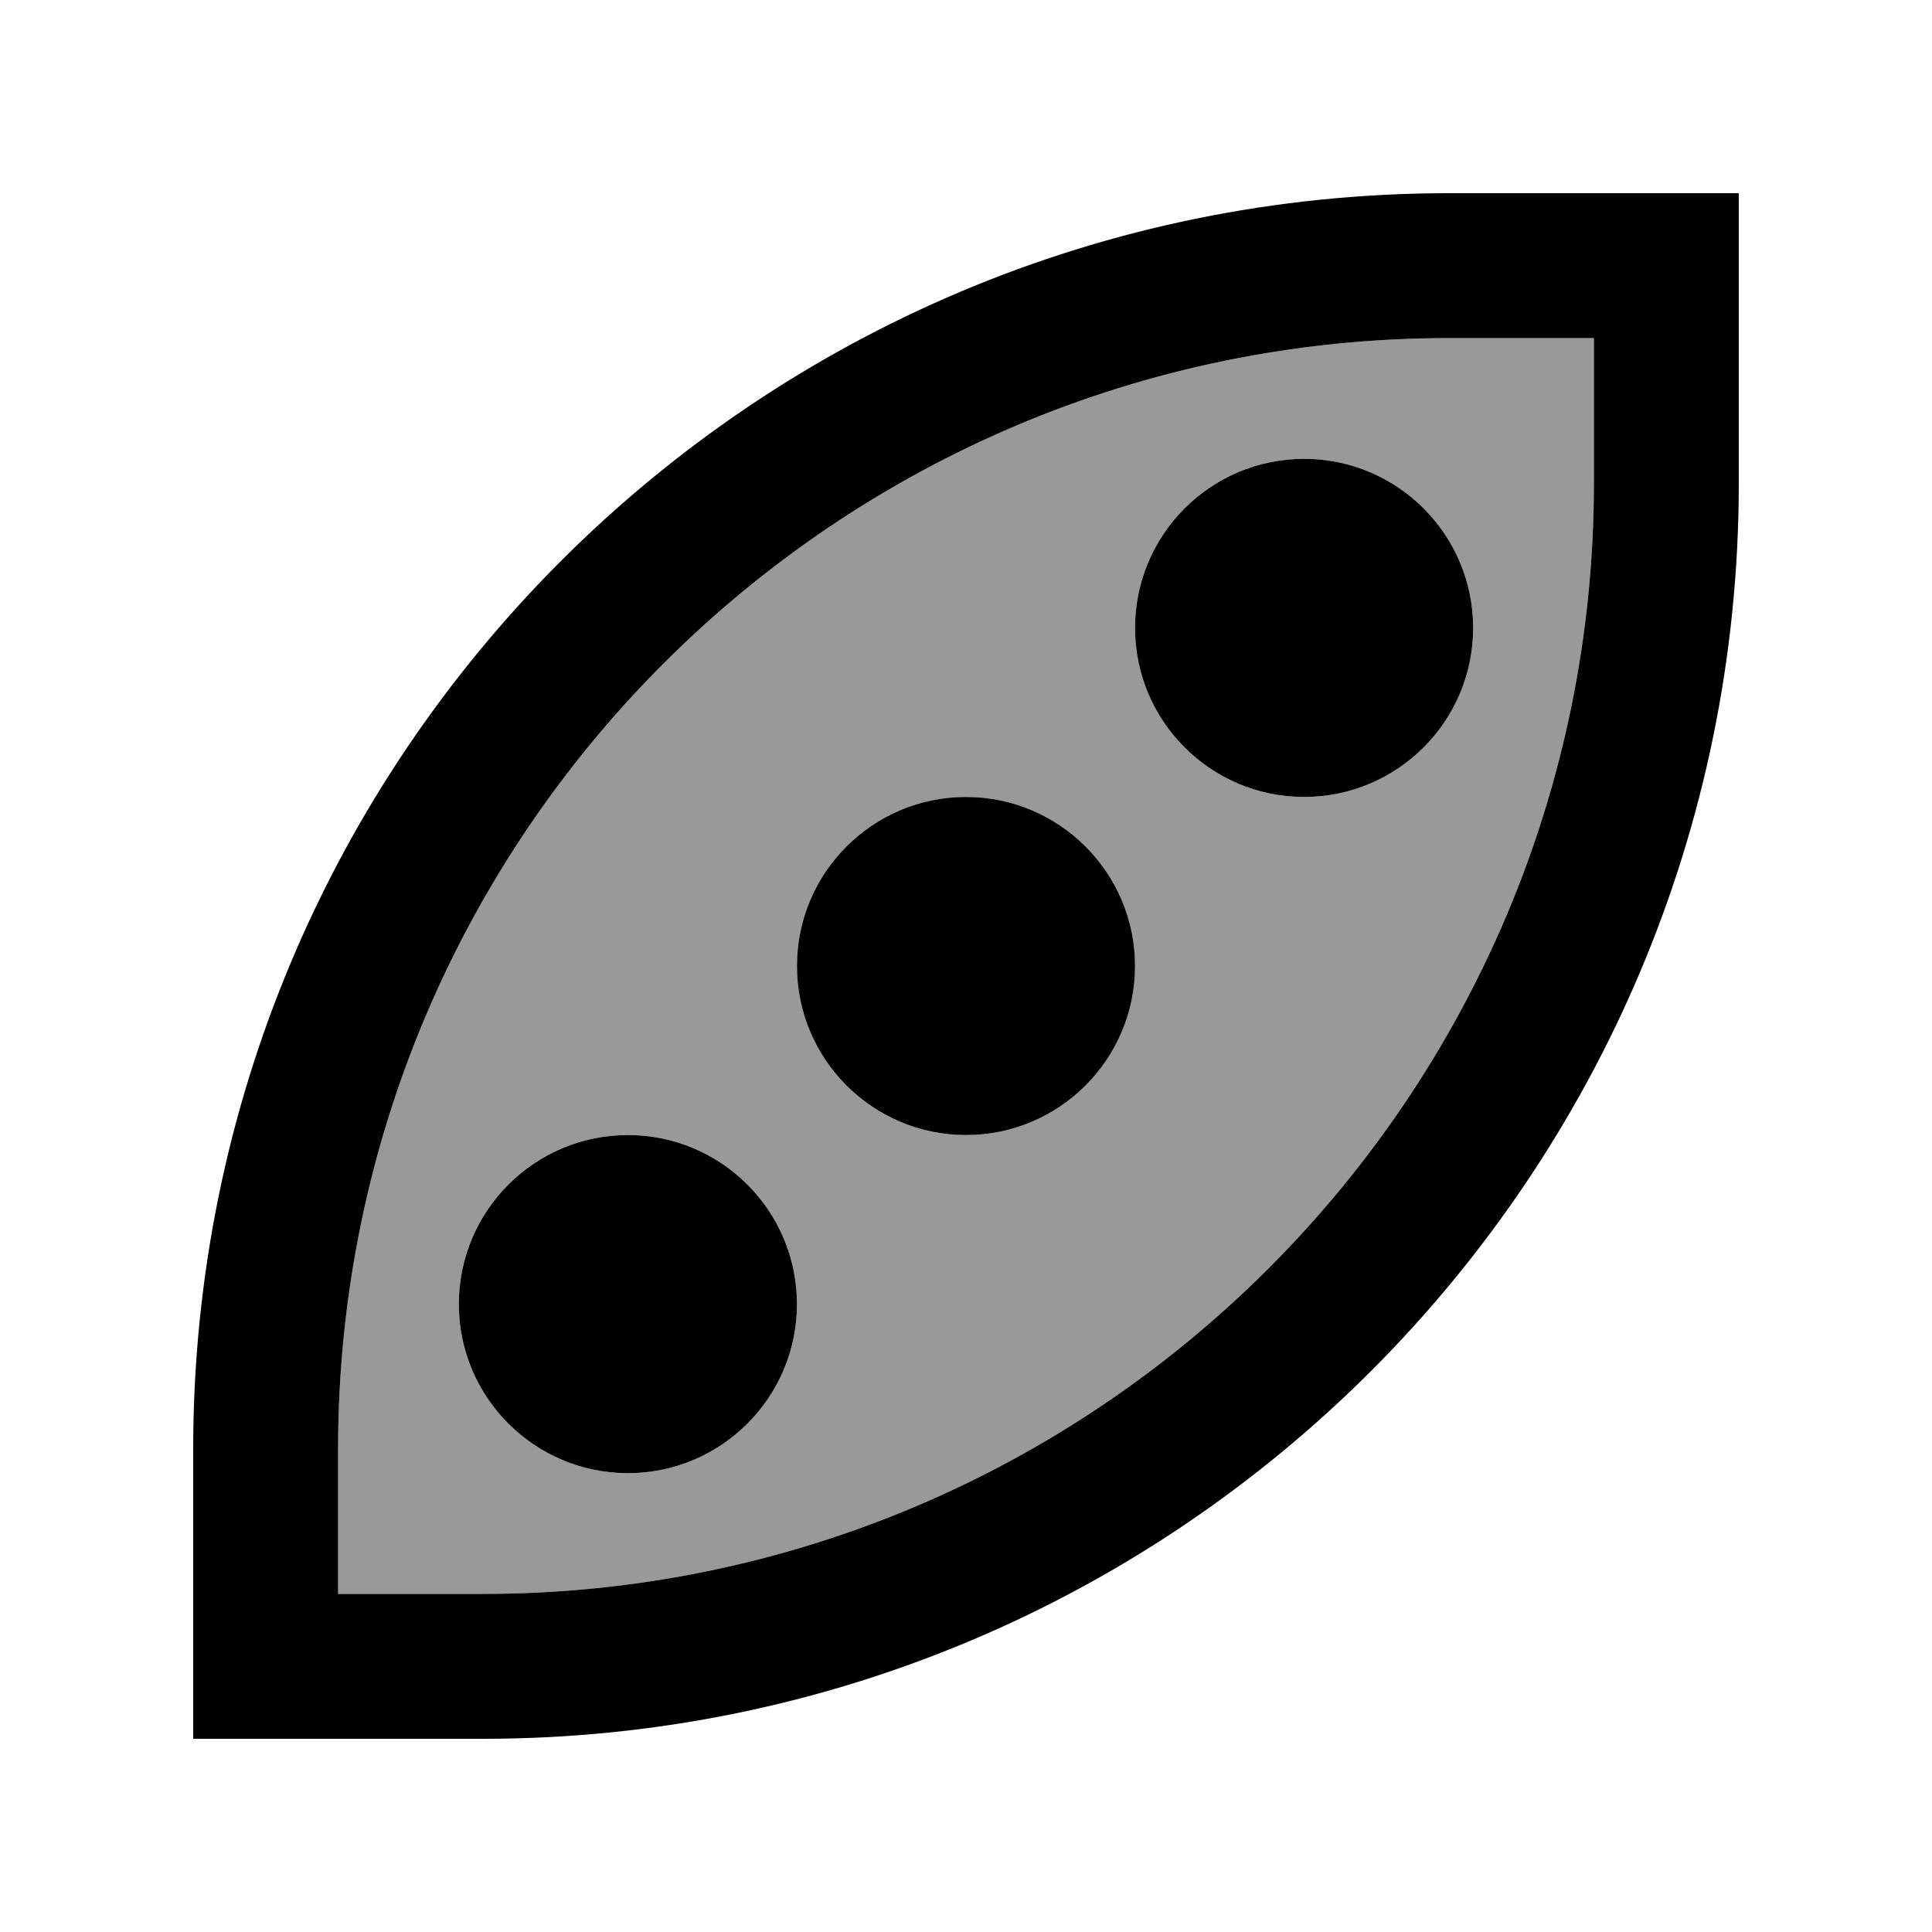
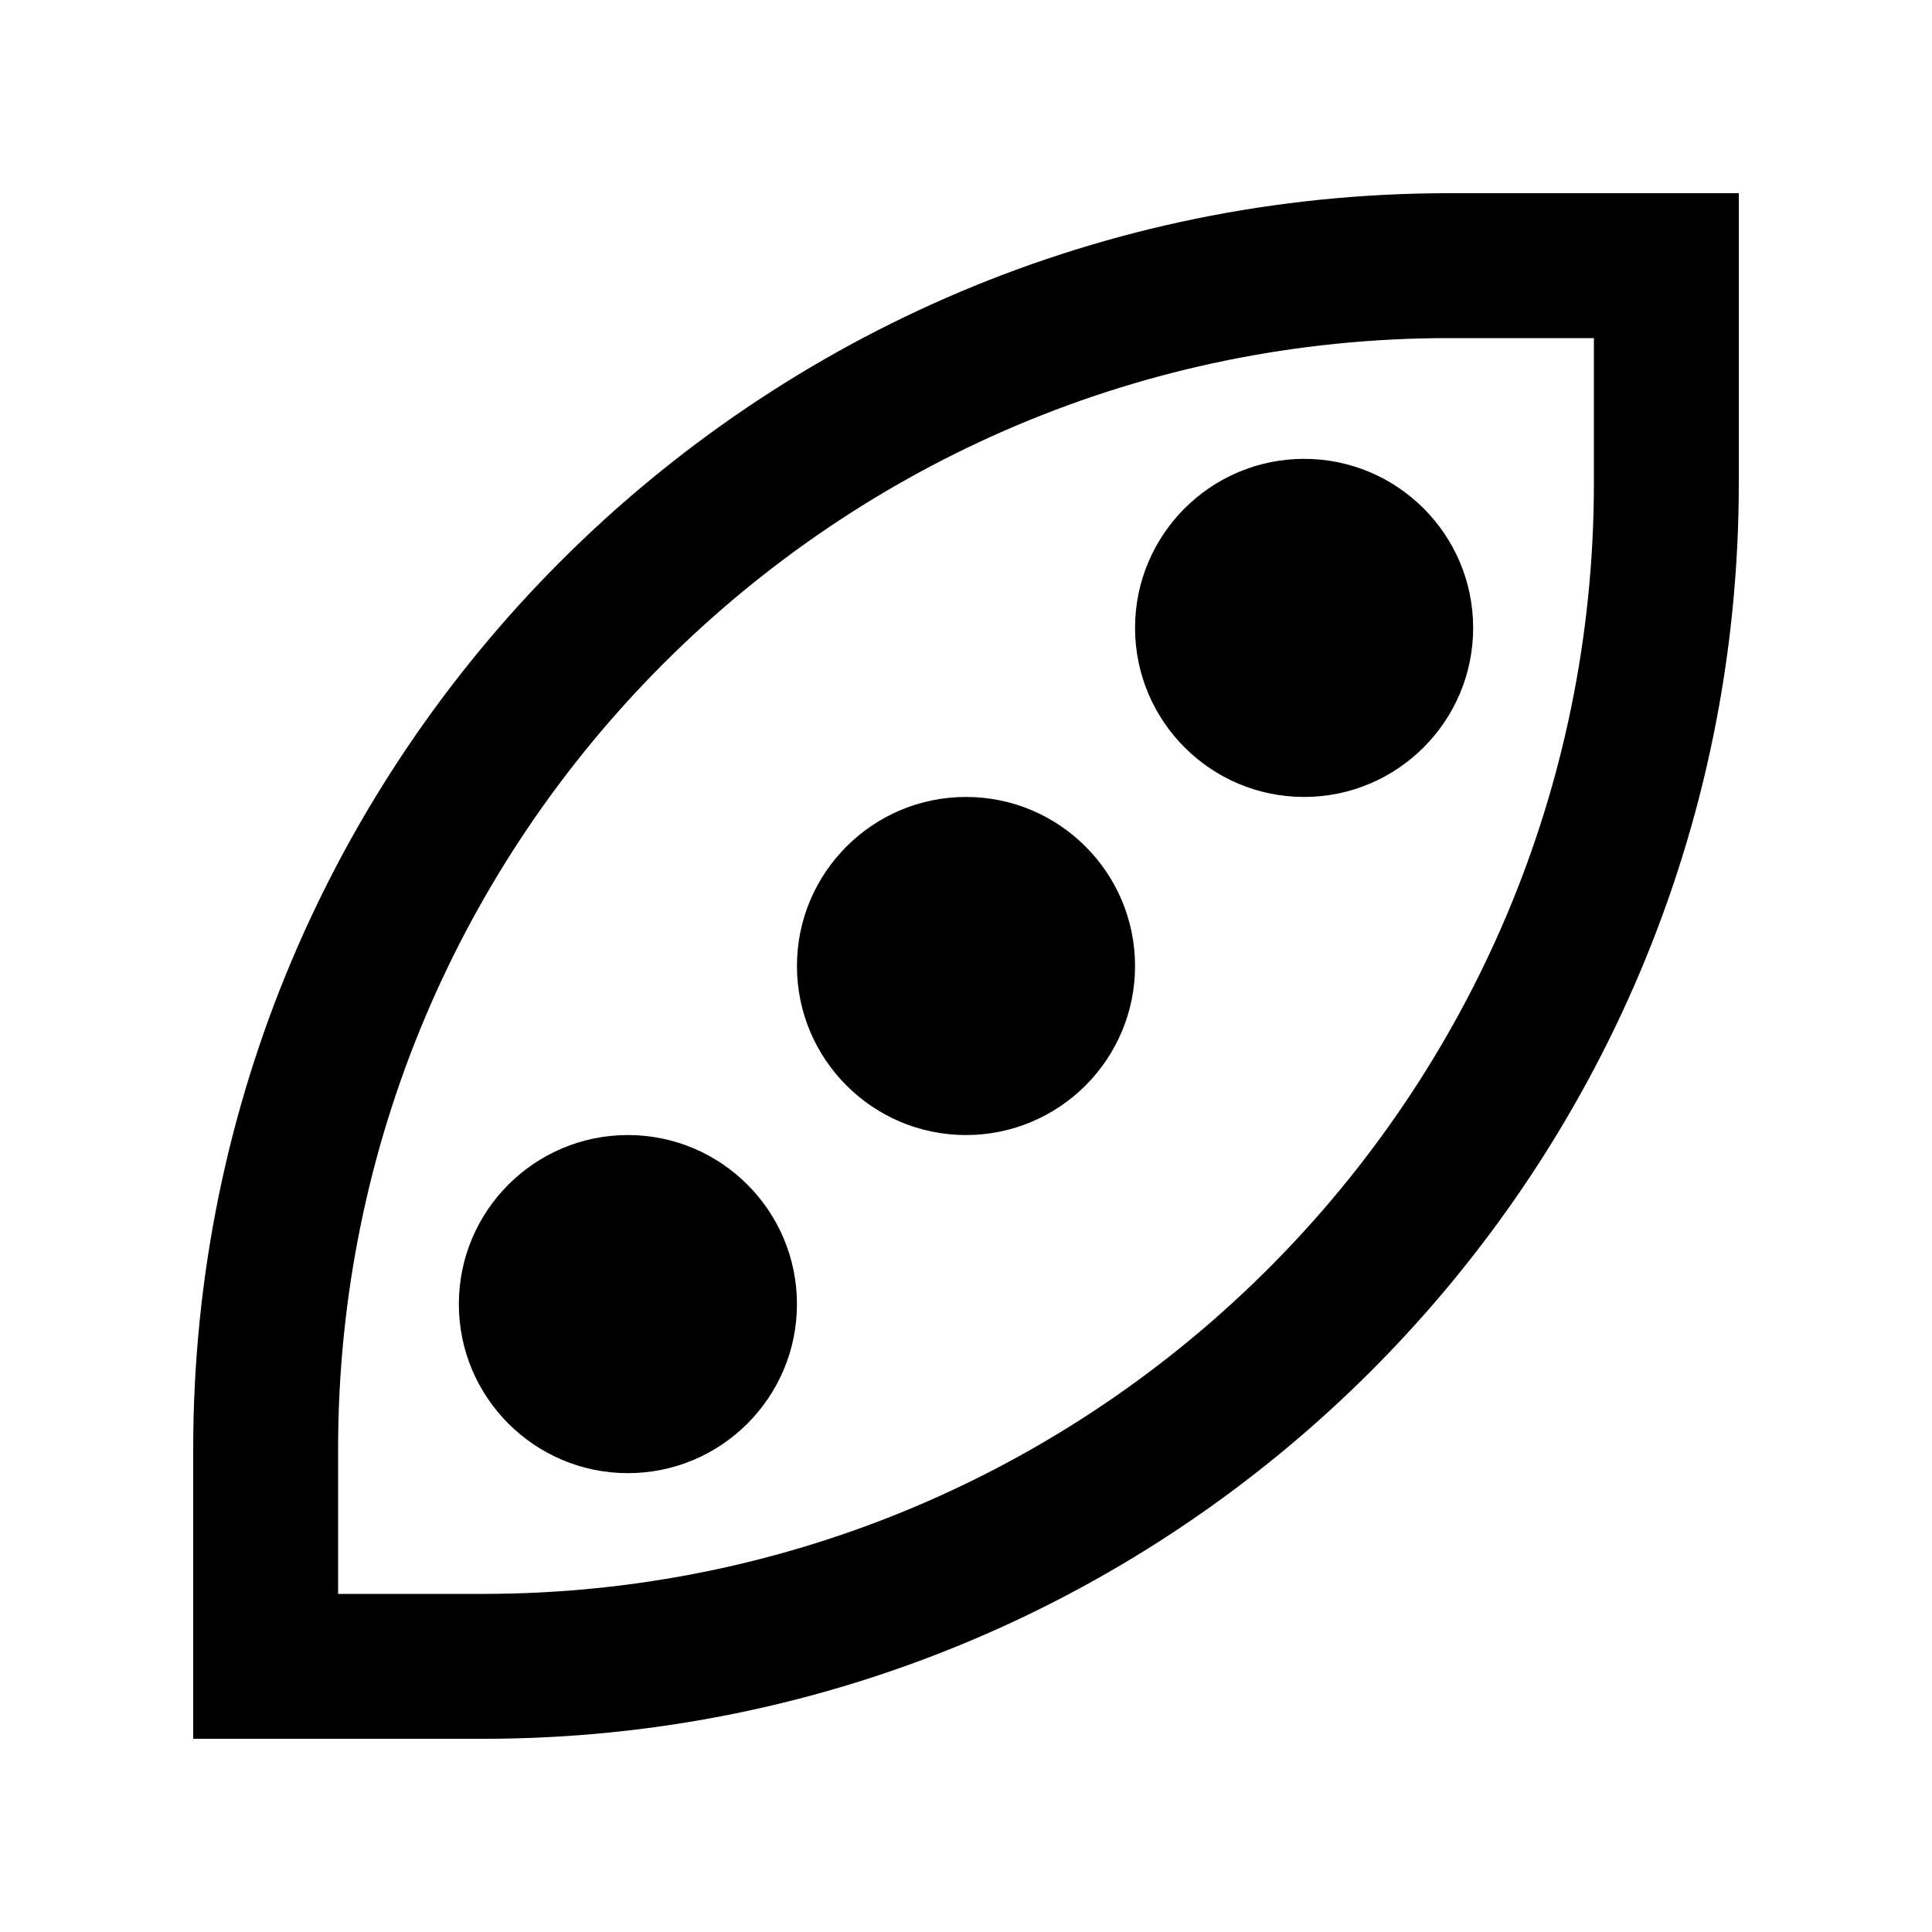
<svg xmlns="http://www.w3.org/2000/svg" viewBox="0 0 640 640">
-   <path opacity=".4" fill="currentColor" d="M112 480L112 528L160 528C363.2 528 528 363.2 528 160L528 112L480 112C276.8 112 112 276.8 112 480zM264 432C264 462.9 238.9 488 208 488C177.1 488 152 462.9 152 432C152 401.1 177.1 376 208 376C238.9 376 264 401.1 264 432zM376 320C376 350.9 350.9 376 320 376C289.1 376 264 350.9 264 320C264 289.1 289.1 264 320 264C350.9 264 376 289.1 376 320zM488 208C488 238.9 462.9 264 432 264C401.1 264 376 238.9 376 208C376 177.1 401.1 152 432 152C462.9 152 488 177.1 488 208z" />
  <path fill="currentColor" d="M480 112C276.8 112 112 276.8 112 480L112 528L160 528C363.2 528 528 363.2 528 160L528 112L480 112zM480 64L576 64L576 160C576 389.8 389.8 576 160 576L64 576L64 480C64 250.2 250.2 64 480 64zM320 264C350.9 264 376 289.1 376 320C376 350.9 350.9 376 320 376C289.1 376 264 350.9 264 320C264 289.1 289.1 264 320 264zM152 432C152 401.1 177.1 376 208 376C238.9 376 264 401.1 264 432C264 462.9 238.9 488 208 488C177.1 488 152 462.9 152 432zM432 152C462.9 152 488 177.1 488 208C488 238.9 462.9 264 432 264C401.1 264 376 238.9 376 208C376 177.1 401.1 152 432 152z" />
</svg>